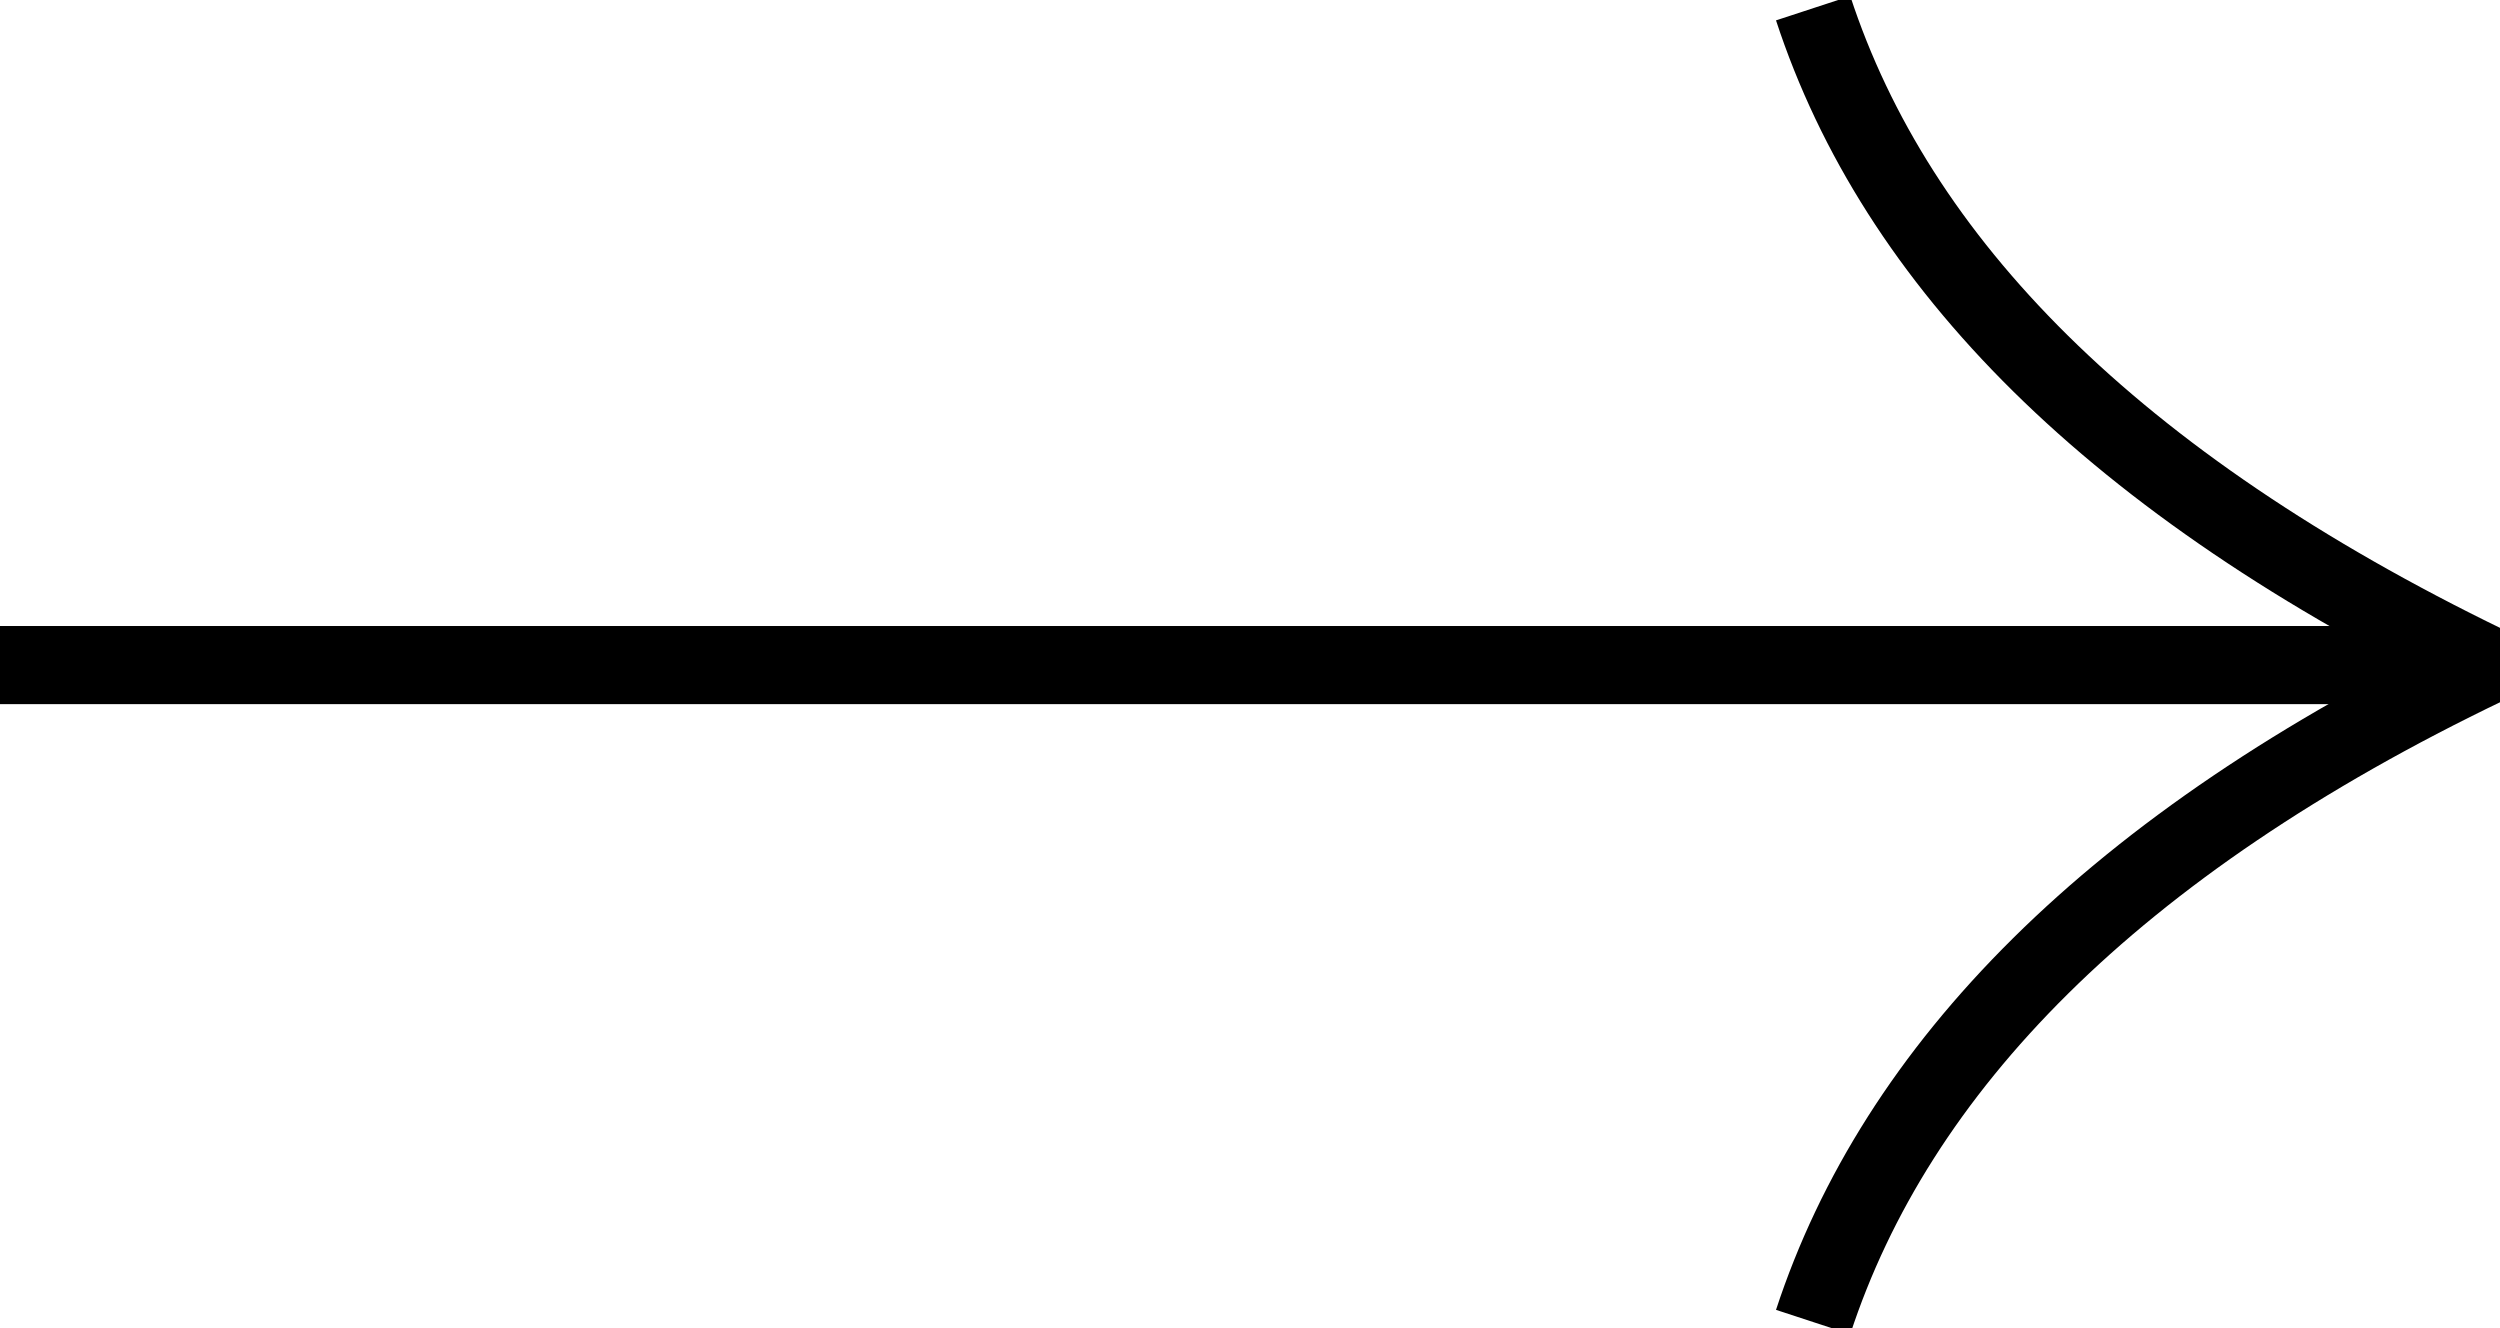
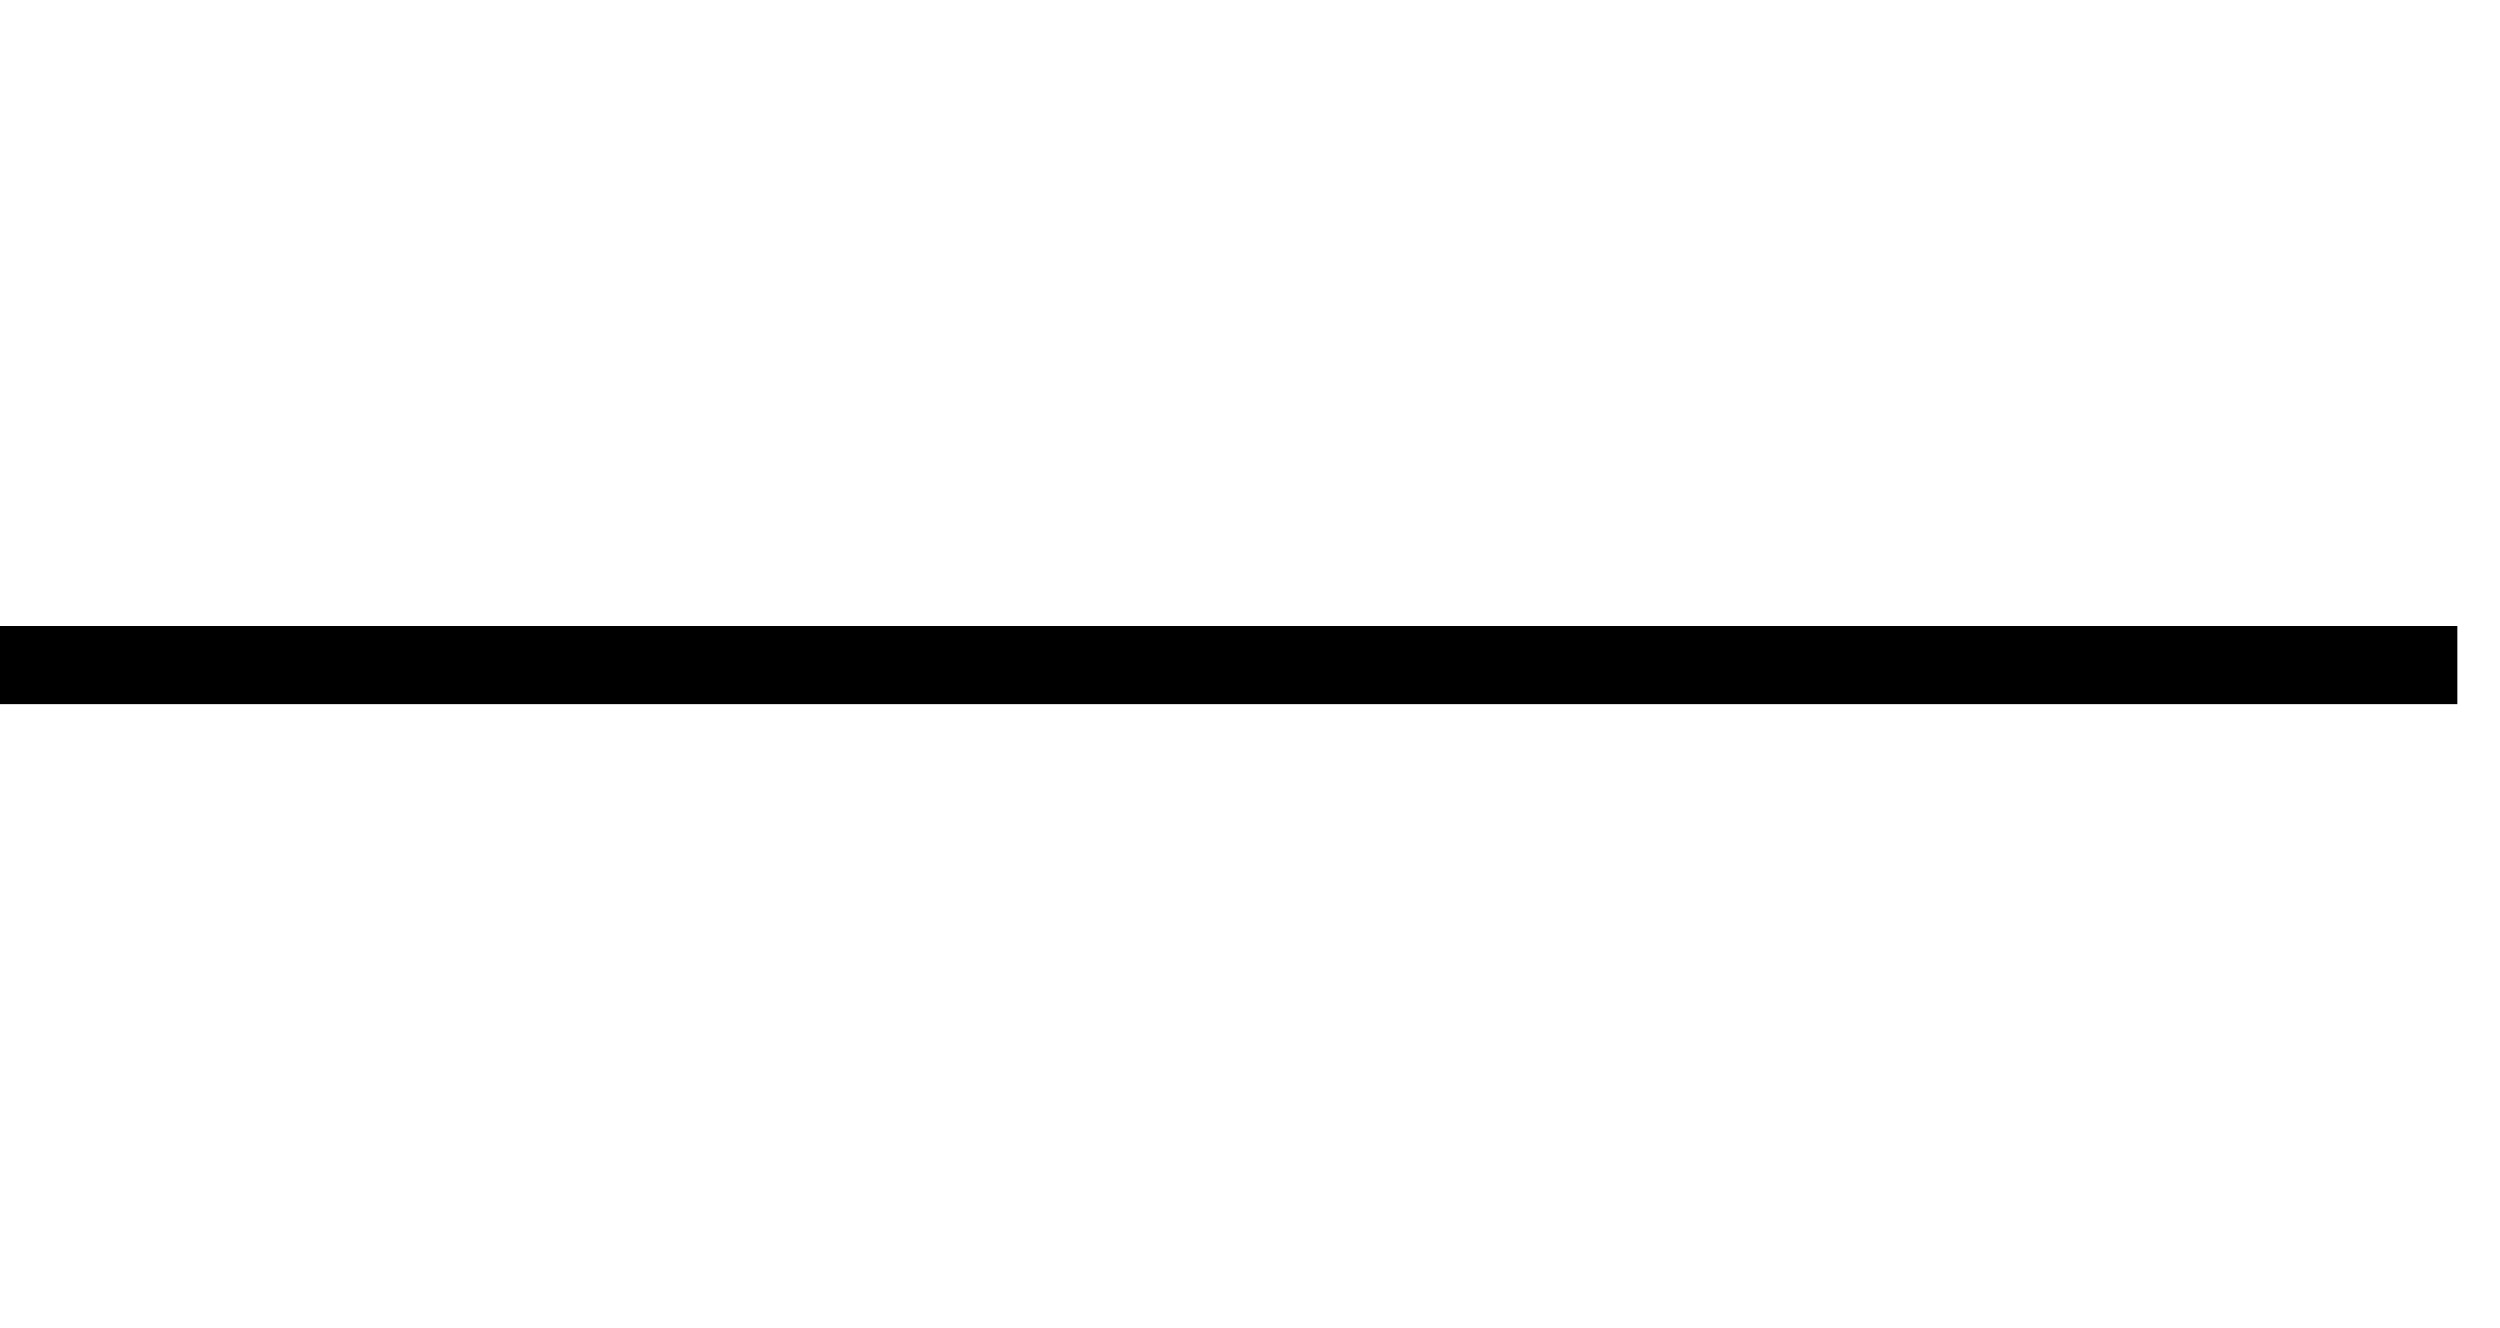
<svg xmlns="http://www.w3.org/2000/svg" width="32" height="17" viewBox="0 0 32 17" fill="none">
  <g clip-path="url(#clip0_589_1804)">
    <path d="M0 8.513H31.454" stroke="black" stroke-miterlimit="10" />
-     <path d="M23.208 0.105C24.273 3.353 27.031 6.182 31.836 8.513C27.031 10.818 24.273 13.674 23.208 16.922" stroke="black" stroke-linejoin="bevel" />
  </g>
  <defs>
    <clipPath id="clip0_589_1804">
      <rect width="32" height="17" fill="white" />
    </clipPath>
  </defs>
</svg>